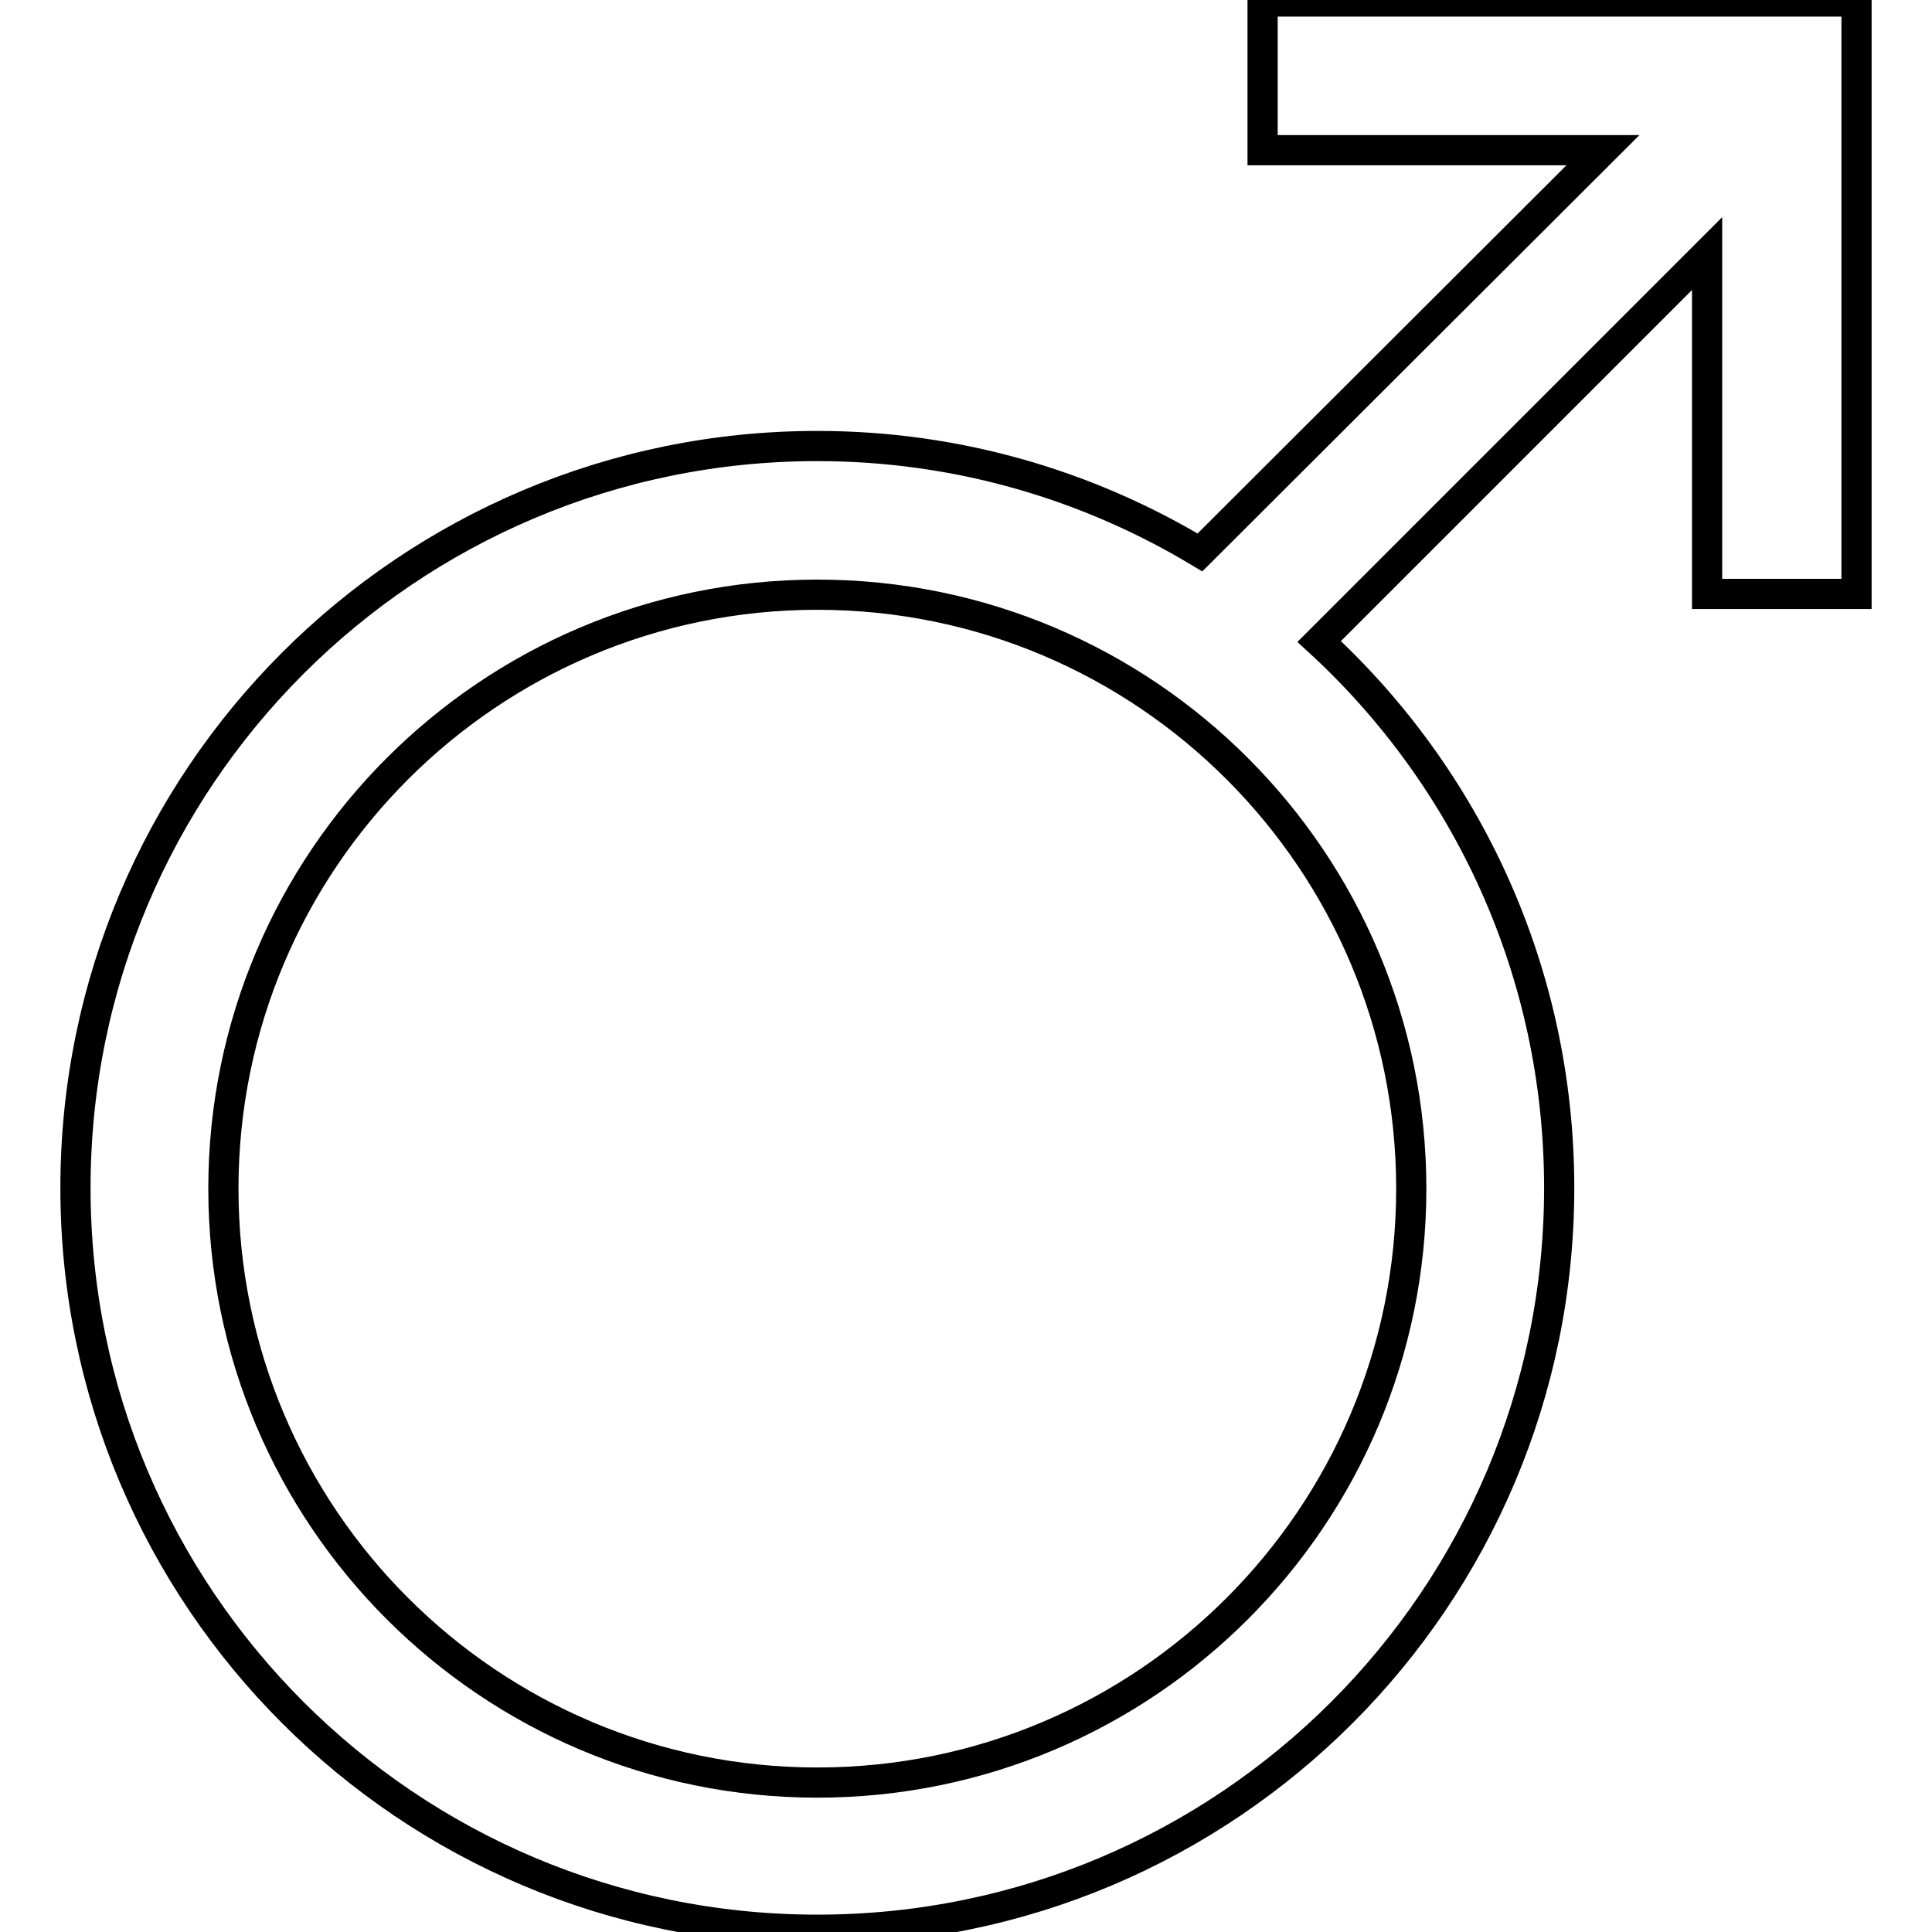
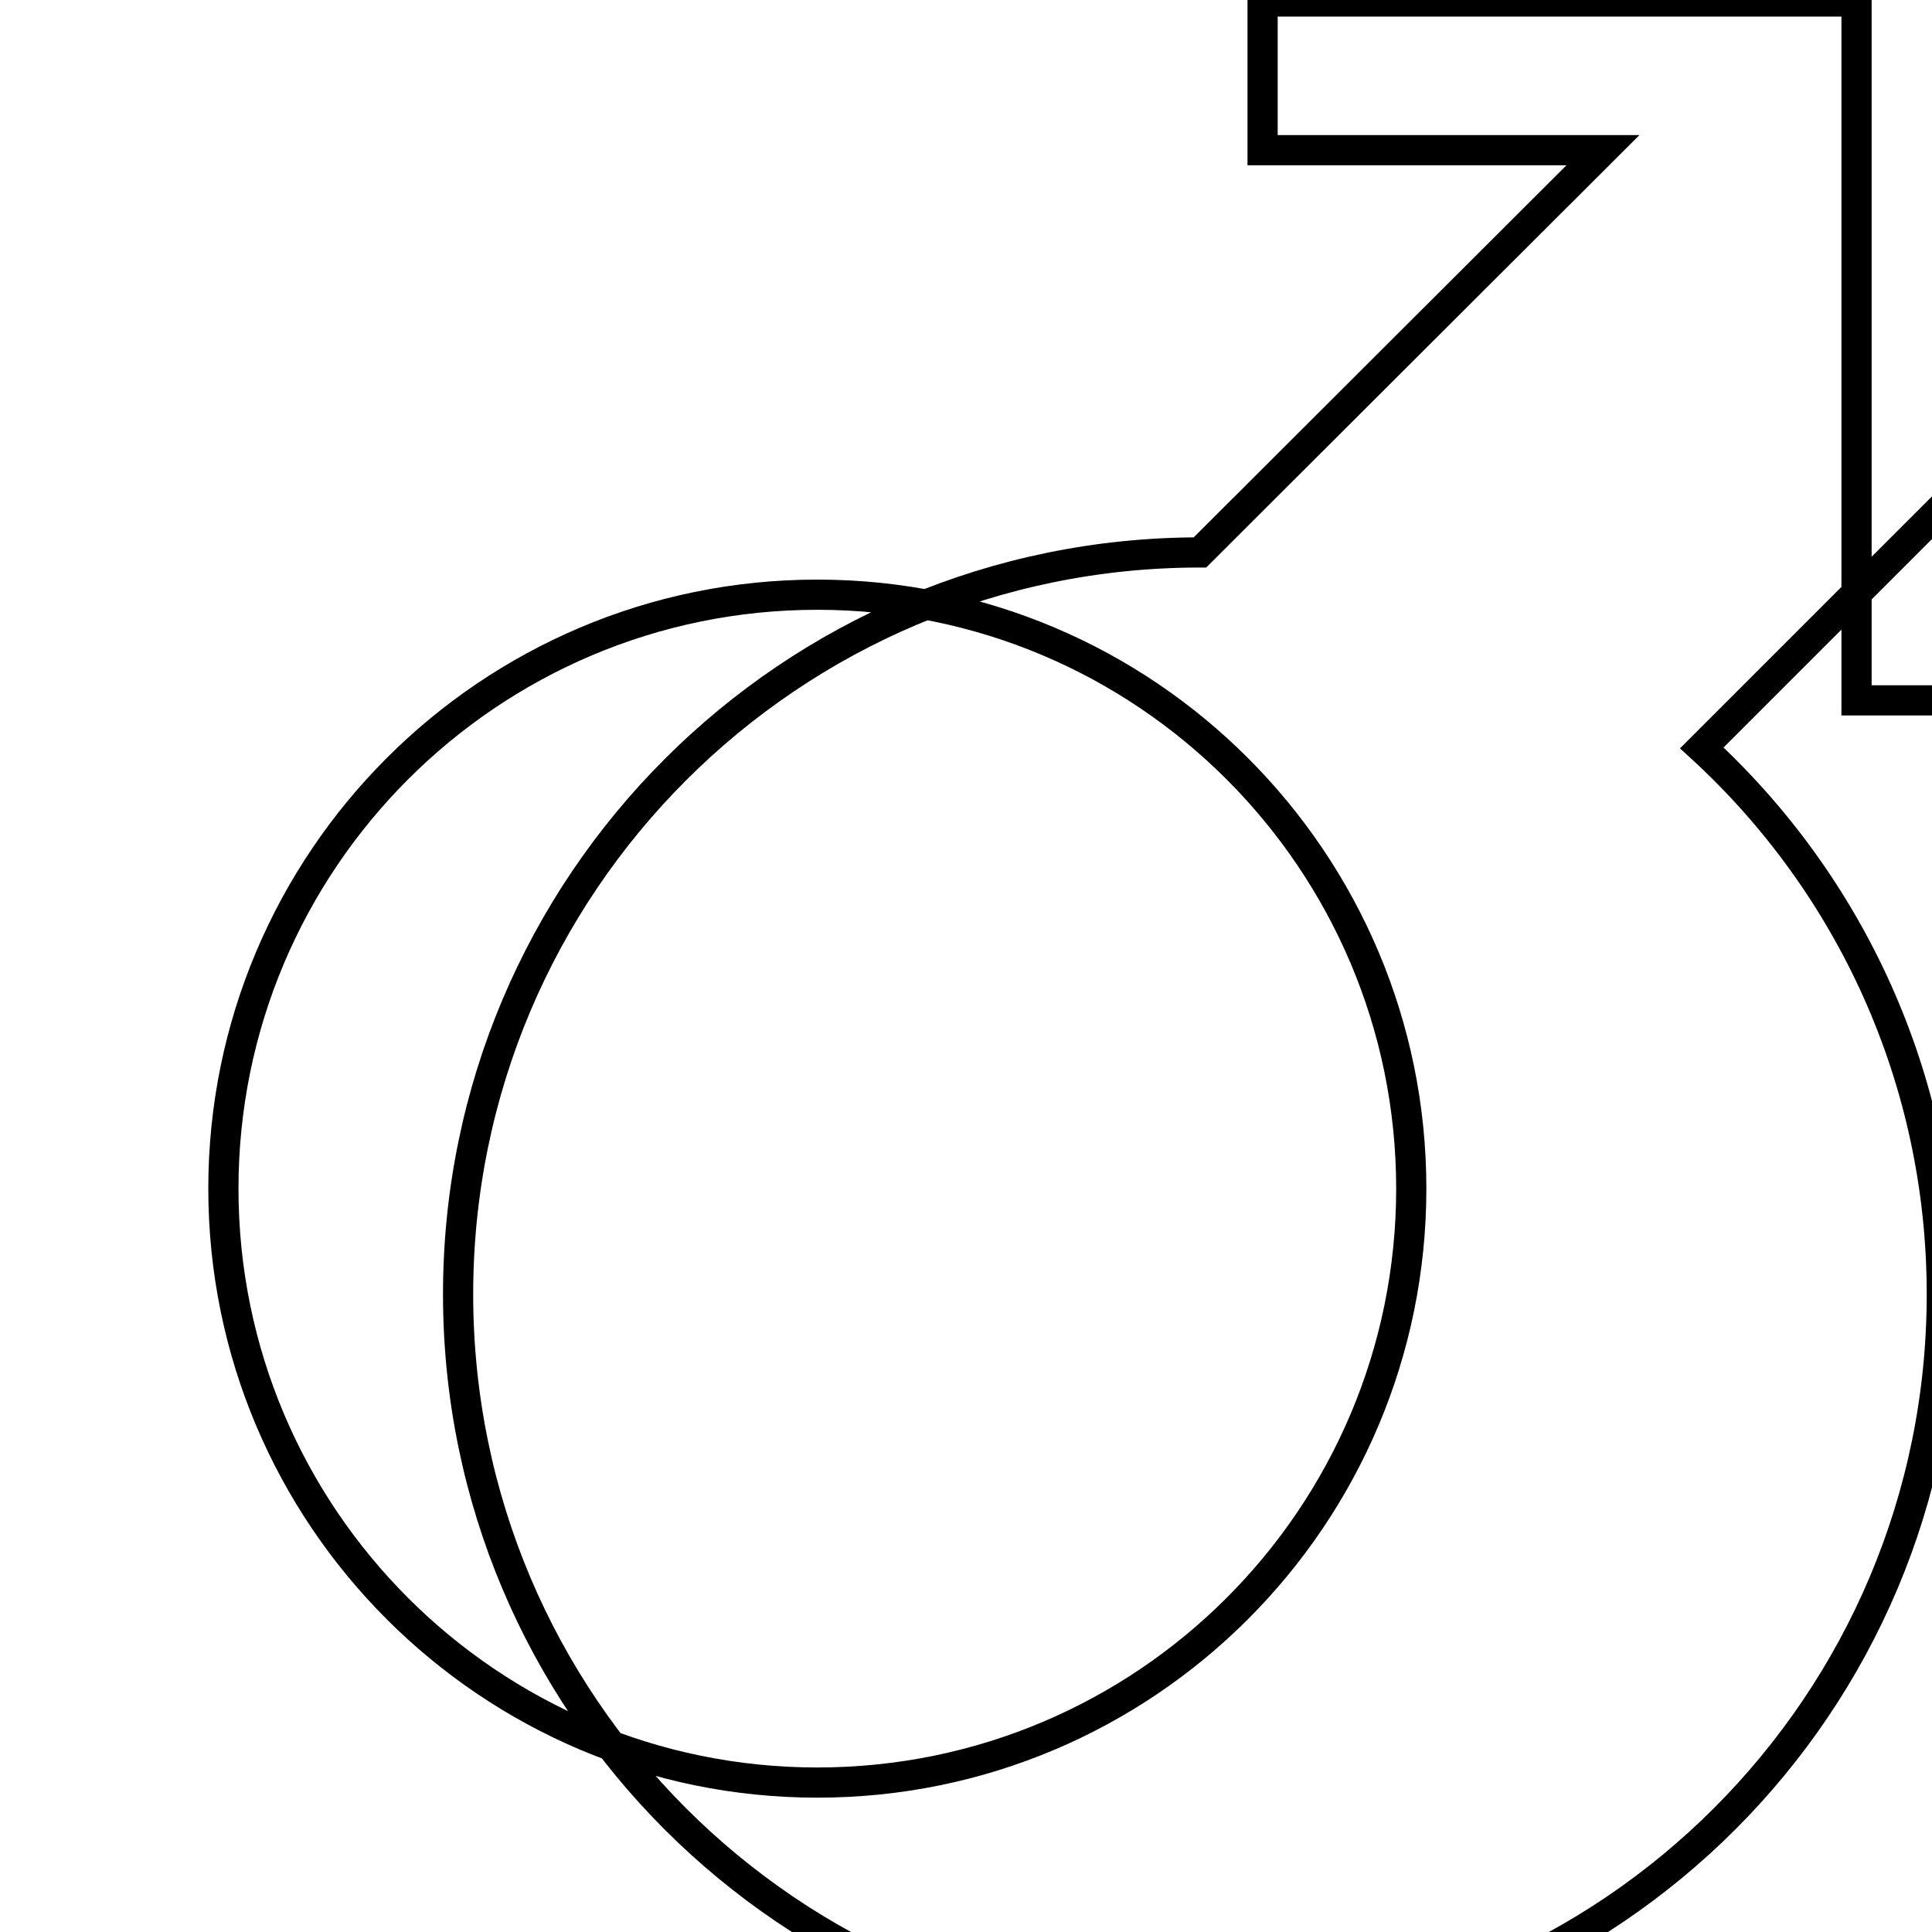
<svg xmlns="http://www.w3.org/2000/svg" version="1.1" x="0px" y="0px" viewBox="0 0 256 256" enable-background="new 0 0 256 256" xml:space="preserve">
  <g>
    <g>
-       <path stroke-width="4" fill-opacity="0" stroke="#000000" d="M226.3,0.2h-59v19.7h45.1L159,73.2c-14.8-8.9-32.1-14.1-50.7-14.1c-54.3,0-98.3,44-98.3,98.3c0,54.3,44,98.3,98.3,98.3c54.3,0,98.3-44,98.3-98.3c0-28.6-12.2-54.4-31.8-72.4l51.4-51.4v45.1H246v-59V0.2H226.3z M187,157.5c0,43.4-35.2,78.7-78.7,78.7c-43.4,0-78.7-35.2-78.7-78.7c0-43.4,35.2-78.7,78.7-78.7C151.8,78.8,187,114.1,187,157.5z" />
+       <path stroke-width="4" fill-opacity="0" stroke="#000000" d="M226.3,0.2h-59v19.7h45.1L159,73.2c-54.3,0-98.3,44-98.3,98.3c0,54.3,44,98.3,98.3,98.3c54.3,0,98.3-44,98.3-98.3c0-28.6-12.2-54.4-31.8-72.4l51.4-51.4v45.1H246v-59V0.2H226.3z M187,157.5c0,43.4-35.2,78.7-78.7,78.7c-43.4,0-78.7-35.2-78.7-78.7c0-43.4,35.2-78.7,78.7-78.7C151.8,78.8,187,114.1,187,157.5z" />
    </g>
  </g>
</svg>